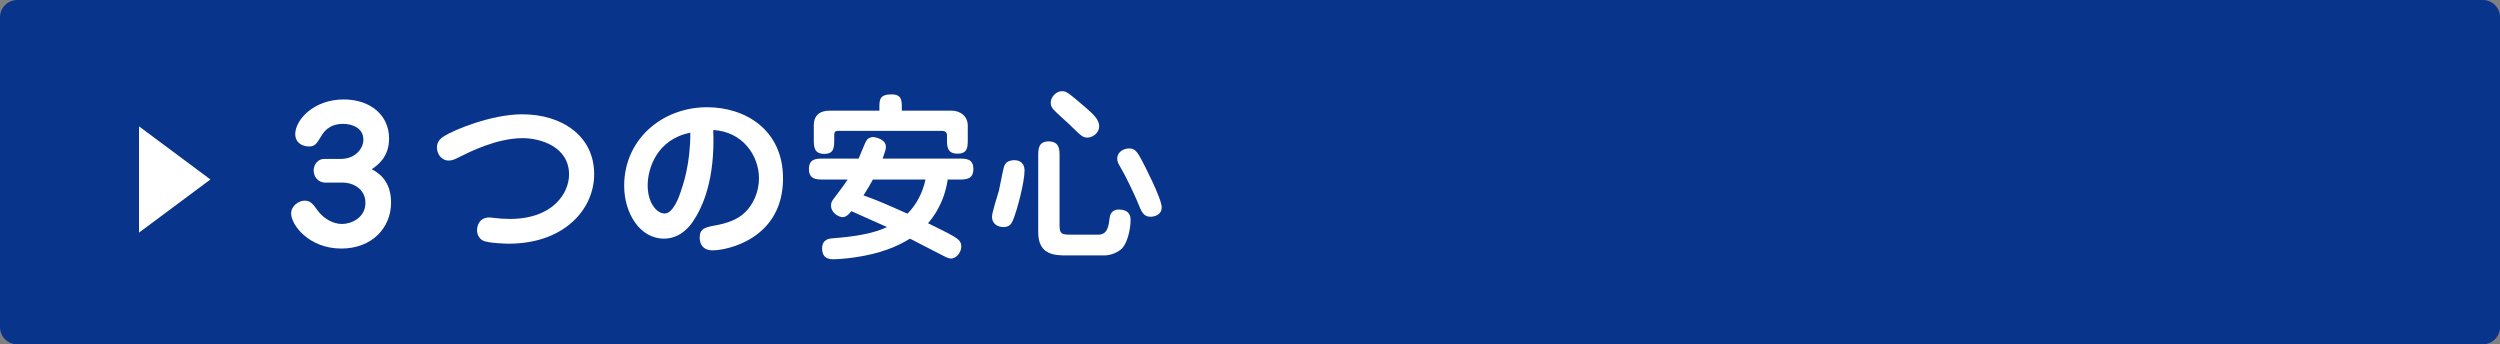
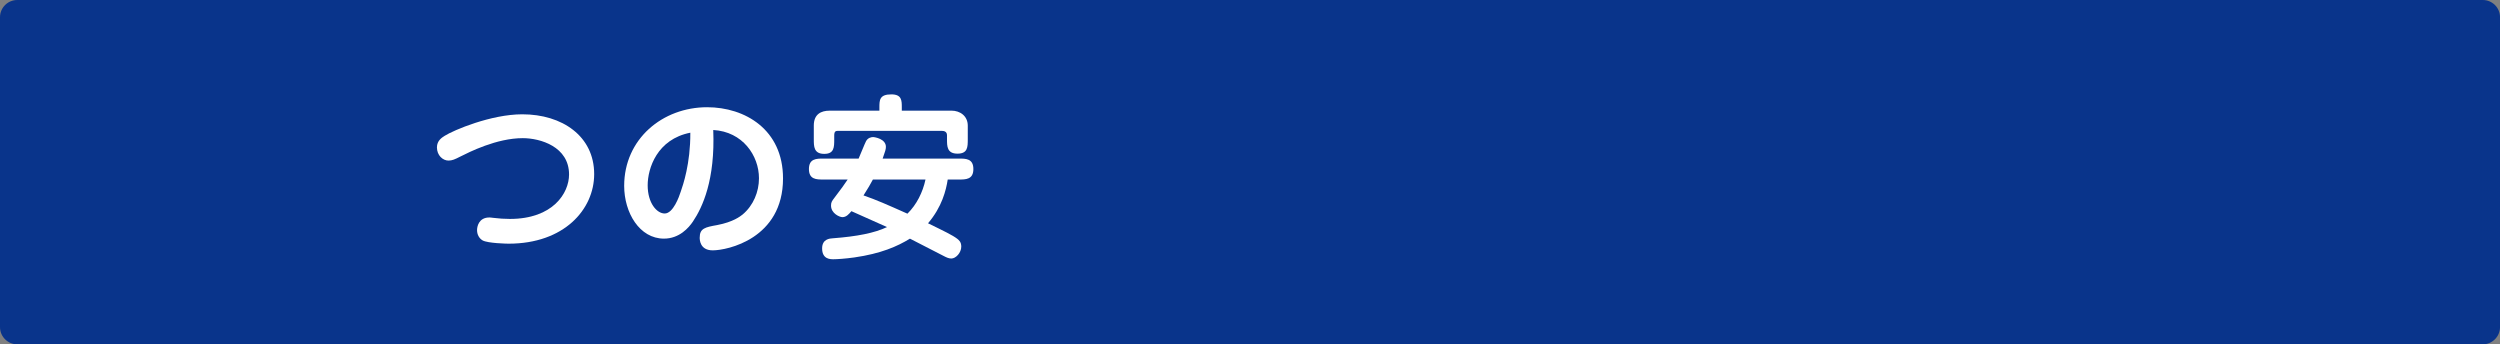
<svg xmlns="http://www.w3.org/2000/svg" version="1.1" id="レイヤー_1" x="0px" y="0px" width="1000px" height="137.73px" viewBox="0 0 1000 137.73" style="enable-background:new 0 0 1000 137.73;" xml:space="preserve">
  <rect x="0" y="0" width="1000" height="137.73" fill="#808080" stroke="none" />
  <style type="text/css">
	.st0{fill:#09348B;}
	.st1{fill:#FFFFFF;}
</style>
  <path class="st0" d="M993.11,137.73H6.89c-3.79,0-6.89-3.1-6.89-6.89L0,6.89C0,3.1,3.1,0,6.89,0l986.23,0c3.79,0,6.89,3.1,6.89,6.89  v123.96C1000,134.63,996.9,137.73,993.11,137.73z" />
  <g>
-     <path class="st1" d="M55.61,93.04V50.54l28.56,21.25L55.61,93.04z" />
-   </g>
+     </g>
  <g>
-     <path class="st1" d="M130.17,73.04c-3.11,0-4.7-2.53-4.7-4.84c0-2.46,1.74-4.63,4.19-4.63h6.65c5.71,0,9.04-4.05,9.04-7.74   c0-4.92-4.99-6.29-8.1-6.29c-5.93,0-8.02,3.69-8.82,4.99c-1.88,3.25-2.68,4.05-4.84,4.05c-2.75,0-5.49-1.52-5.49-4.99   c0-5.49,7.23-13.81,19.38-13.81c10.7,0,18.15,6.29,18.15,15.62c0,7.52-4.7,10.77-6.94,12.29c2.17,1.16,7.74,4.19,7.74,13.37   c0,10.05-7.66,18.36-19.88,18.36c-13.09,0-20.1-9.54-20.1-14.03c0-2.96,2.96-5.13,5.35-5.13c2.31,0,3.18,1.08,5.35,4.05   c2.46,3.33,6.22,5.28,9.69,5.28c3.54,0,9.33-2.39,9.33-8.46c0-5.78-5.28-8.1-8.96-8.1H130.17z" />
    <path class="st1" d="M237.67,69.64c0,14.17-12.07,27.83-34.2,27.83c-0.65,0-8.31-0.15-10.41-1.3c-1.37-0.79-2.24-2.31-2.24-4.12   c0-1.37,0.65-5.06,4.92-5.06c0.22,0,0.51,0,1.59,0.15c2.24,0.29,4.48,0.43,6.65,0.43c17.21,0,23.64-10.34,23.64-17.78   c0-11.13-11.5-14.53-18.51-14.53c-10.48,0-21.4,5.57-25.16,7.45c-1.95,1.01-3.11,1.52-4.55,1.52c-2.31,0-4.63-2.1-4.63-5.28   c0-2.67,1.95-3.9,3.11-4.63c3.54-2.24,18.51-8.6,31.02-8.6C224.87,45.71,237.67,54.46,237.67,69.64z" />
    <path class="st1" d="M277.15,88.65c-1.66,2.46-5.42,6.8-11.57,6.8c-9.76,0-15.91-10.34-15.91-21.11   c0-18.73,15.33-31.45,33.18-31.45c15.11,0,30.36,8.89,30.36,28.48c0,24.15-22.34,28.77-28.12,28.77c-5.21,0-5.21-4.41-5.21-5.06   c0-3.76,2.17-4.19,7.01-5.06c6.43-1.23,9.18-3.47,10.12-4.19c4.34-3.61,6.58-9.11,6.58-14.53c0-9.04-6.51-18.65-18.29-19.3   C286.11,71.88,281.05,82.87,277.15,88.65z M259.07,74.12c0,7.16,3.69,11.28,6.8,11.28c3.4,0,5.78-6.72,6.43-8.75   c0.87-2.53,3.9-11.13,3.83-23.57C262.83,55.69,259.07,67.33,259.07,74.12z" />
    <path class="st1" d="M329.35,71.81c-2.75,0-5.78,0-5.78-4.19c0-4.19,3.04-4.19,5.78-4.19h14.1c0.8-1.81,2.39-5.86,2.96-6.94   c0.72-1.37,2.1-1.66,2.82-1.66c0.65,0,5.13,0.72,5.13,3.9c0,1.01-0.29,1.81-1.3,4.7h30.51c2.75,0,5.78,0,5.78,4.19   c0,4.19-3.04,4.19-5.78,4.19h-4.48c-0.65,4.27-2.31,10.99-7.88,17.5c6.65,3.25,9.83,4.77,11.71,6.22c0.72,0.58,1.59,1.3,1.59,3.11   c0,2.46-2.17,4.77-3.98,4.77c-1.01,0-1.95-0.43-3.18-1.08c-1.95-1.01-13.09-6.72-13.37-6.87c-5.06,3.11-11.64,6-22.27,7.52   c-3.61,0.51-7.01,0.72-8.31,0.72s-4.55,0-4.55-4.34c0-3.76,3.04-3.98,4.34-4.05c9.54-0.72,16.63-2.1,21.62-4.48   c-3.18-1.45-9.25-4.12-14.24-6.36c-1.01,1.16-2.02,2.39-3.61,2.39c-1.08,0-4.55-1.45-4.55-4.63c0-1.3,0.36-1.81,1.3-3.04   c2.75-3.61,4.27-5.71,5.35-7.37H329.35z M351.76,44.26v-1.23c0-2.96,0-5.28,4.77-5.28c4.19,0,4.19,2.46,4.19,5.21v1.3h19.88   c3.47,0,6.51,2.17,6.51,6v5.42c0,3.11,0,5.78-4.12,5.78c-4.19,0-4.19-2.96-4.19-5.78V54.1c0-1.59-1.37-1.74-1.95-1.74h-41.93   c-1.16,0-1.23,1.01-1.23,1.88v1.45c0,3.18,0,5.86-3.98,5.86c-4.19,0-4.19-2.96-4.19-5.86v-5.49c0-4.55,2.96-5.93,6.29-5.93H351.76z    M349.16,71.81c-0.65,1.3-2.17,3.9-3.76,6.36c5.06,1.73,9.62,3.76,17.57,7.3c3.69-3.61,6.15-8.6,7.23-13.66H349.16z" />
-     <path class="st1" d="M405.77,64.07c2.46,0,4.05,1.52,4.05,4.05c0,4.84-2.96,15.83-4.48,19.59c-0.65,1.66-1.45,3.11-3.9,3.11   c-2.1,0-4.63-1.01-4.63-4.19c0-1.66,2.31-8.82,2.75-10.34c0.36-1.45,1.59-8.17,2.02-9.54c0.43-1.45,1.37-2.24,2.82-2.53   C404.75,64.14,405.26,64.07,405.77,64.07z M423.84,90.46c0,2.68,0.65,3.4,3.83,3.4h11.71c3.76,0,4.12-3.83,4.48-6.72   c0.22-2.02,1.52-3.33,3.61-3.33c3.25,0,4.77,1.52,4.77,4.12c0,3.47-1.08,8.46-3.04,10.99c-1.3,1.73-4.63,3.25-7.45,3.25h-14.89   c-4.7,0-11.57,0-11.57-9.25V62.34c0-2.53,0-5.78,4.12-5.78c4.41,0,4.41,3.33,4.41,5.78V90.46z M434.97,55.04   c-1.81,0-2.39-0.51-7.3-5.35c-1.08-1.01-6-5.35-6.72-6.43c-0.65-1.01-0.65-1.81-0.65-2.24c0-2.17,2.1-4.55,4.48-4.55   c1.88,0,2.53,0.65,9.18,6.29c3.62,3.04,5.71,5.28,5.71,7.66C439.67,53.52,436.71,55.04,434.97,55.04z M460.21,86.7   c-2.89,0-3.69-2.17-4.99-5.42c-0.94-2.53-5.28-11.5-6.87-14.1c-1.01-1.66-1.45-2.53-1.45-3.76c0-2.75,2.67-4.05,4.84-4.05   c2.31,0,3.33,1.66,4.84,4.48c0.87,1.66,8.1,15.47,8.1,19.09C464.69,86.05,461.58,86.7,460.21,86.7z" />
  </g>
  <g>
</g>
  <g>
</g>
  <g>
</g>
  <g>
</g>
  <g>
</g>
  <g>
</g>
</svg>